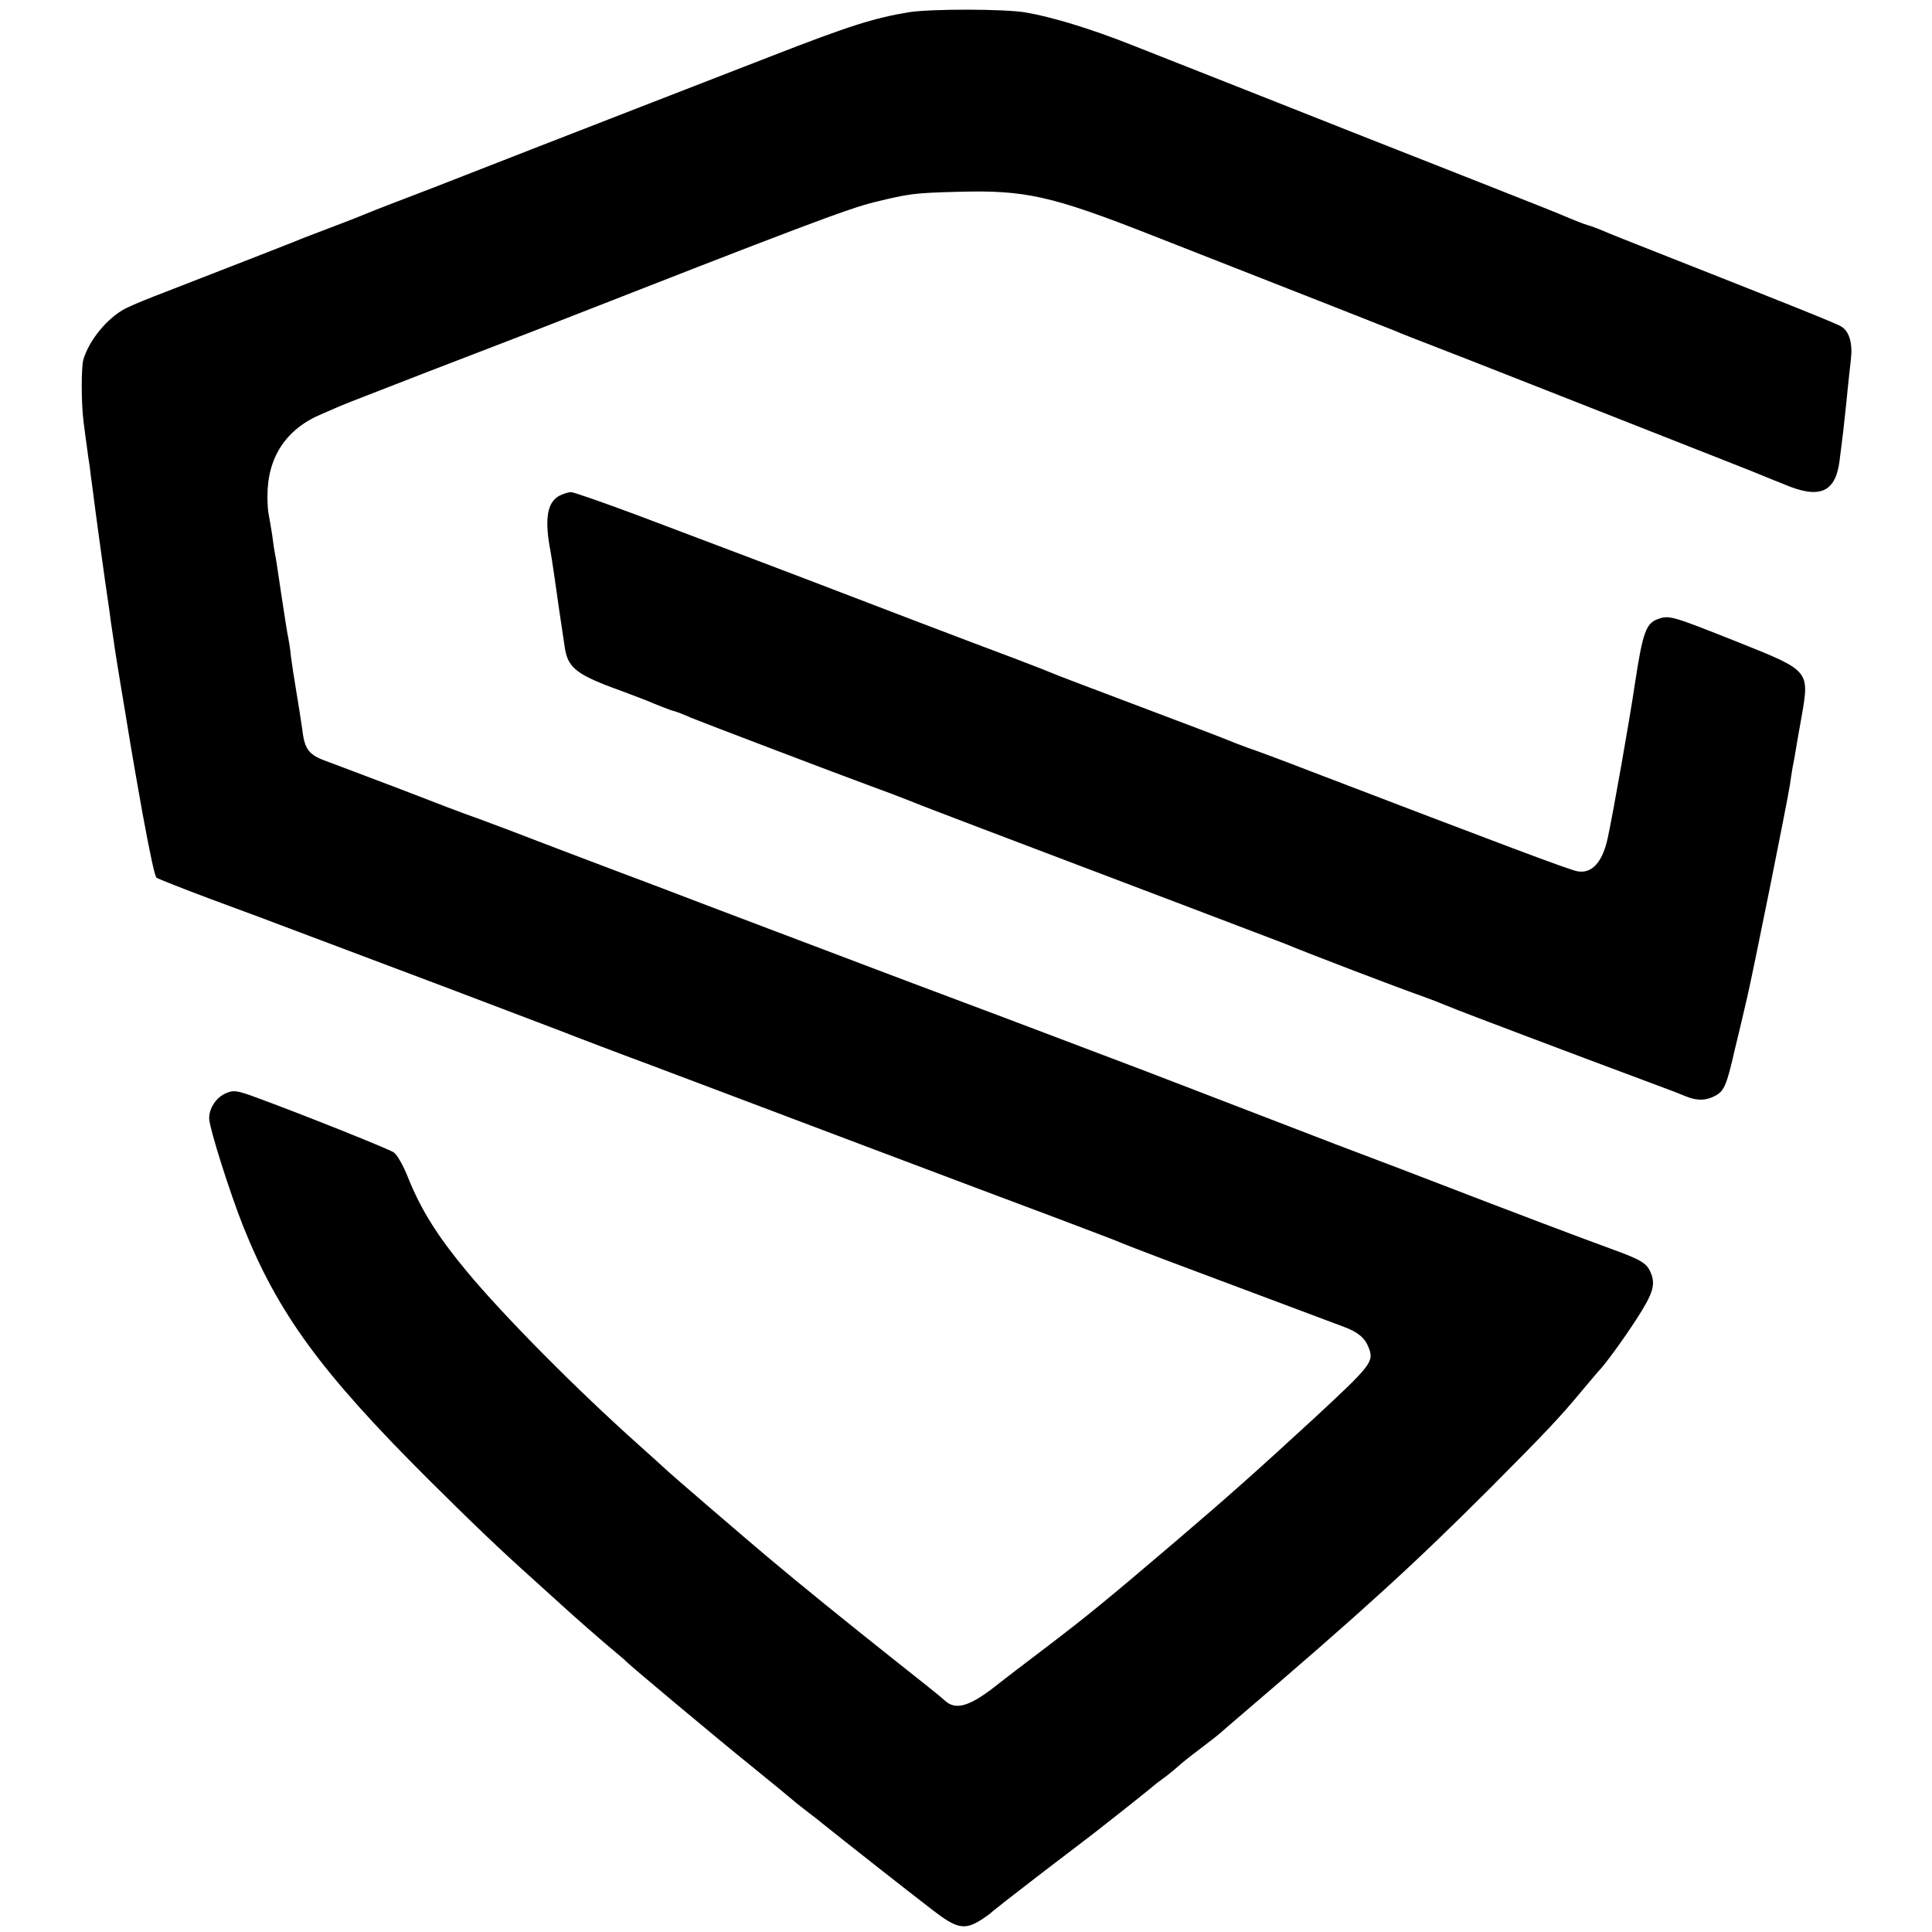
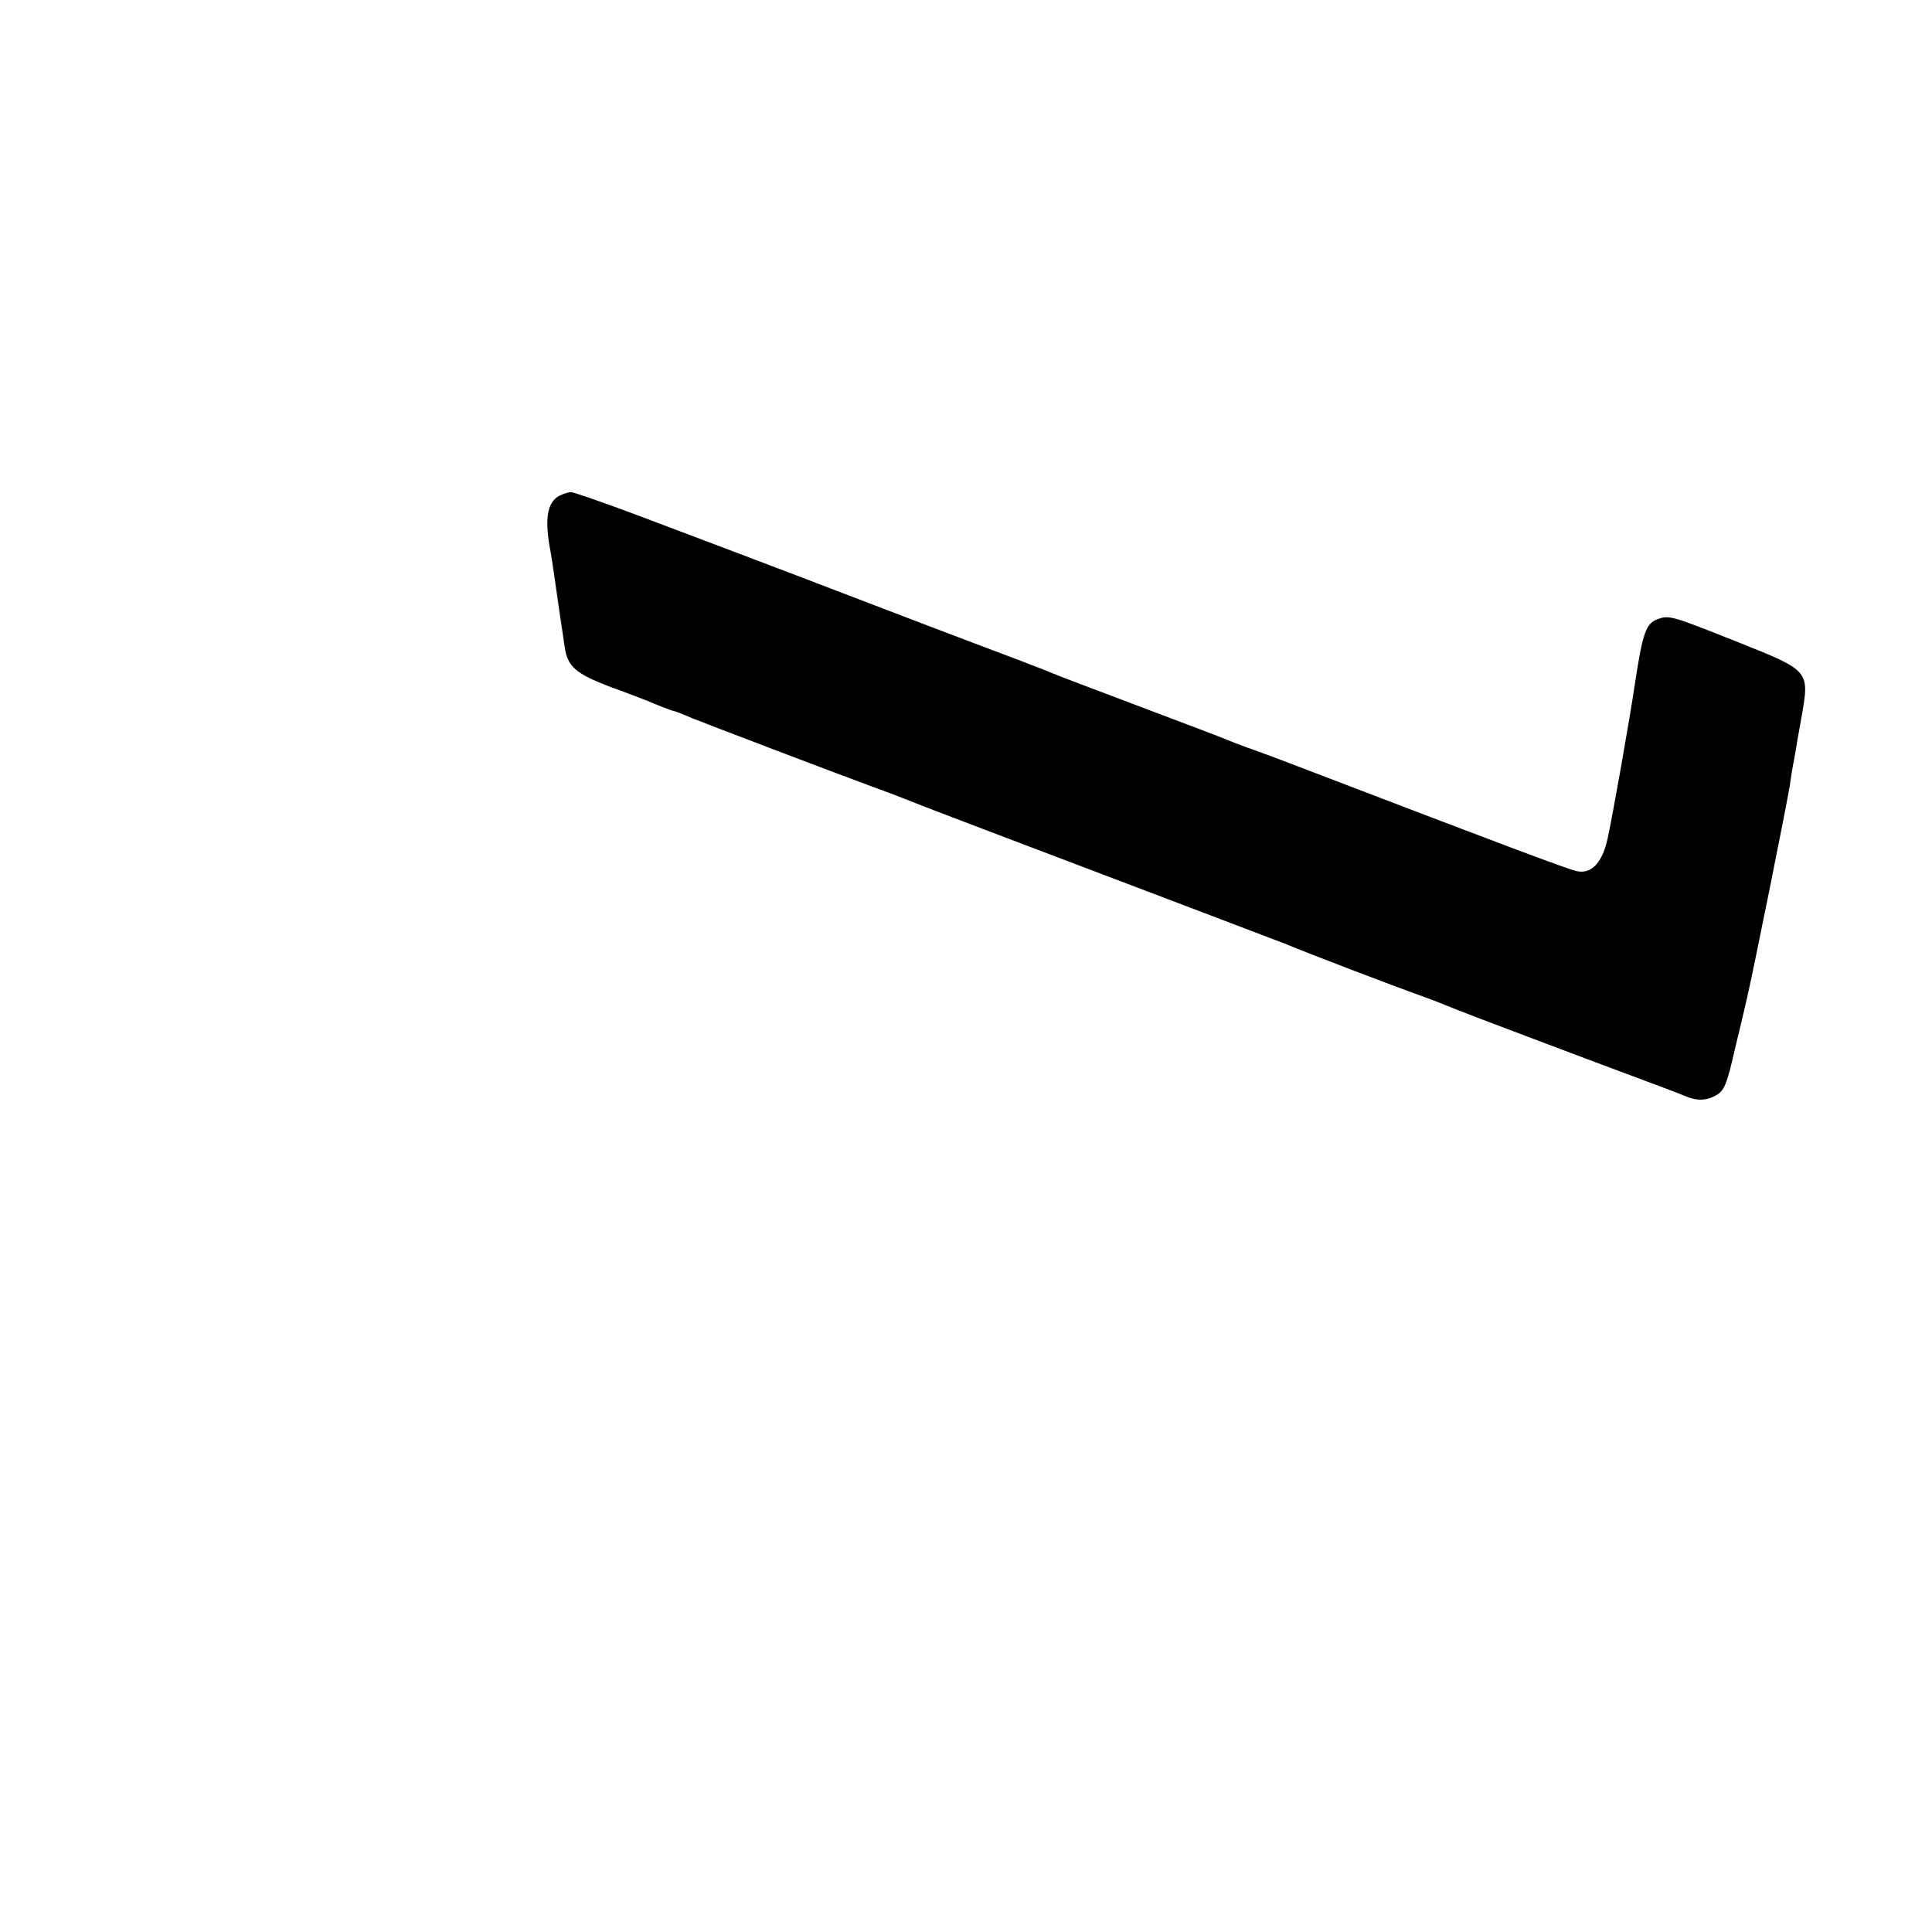
<svg xmlns="http://www.w3.org/2000/svg" version="1.0" width="700pt" height="700pt" viewBox="0 0 700 700" preserveAspectRatio="xMidYMid meet">
  <g transform="translate(0,700) scale(0.1,-0.1)" fill="#000000" stroke="none">
-     <path d="M3295 6956 c-128 -21 -217 -49 -507 -162 -150 -58 -311 -121 -358 -139 -425 -165 -653 -254 -750 -292 -63 -25 -167 -65 -230 -89 -63 -24 -124 -48 -135 -53 -11 -5 -58 -23 -105 -41 -47 -18 -94 -36 -105 -40 -22 -10 -329 -129 -501 -196 -61 -23 -129 -51 -150 -62 -65 -34 -131 -114 -152 -185 -8 -29 -8 -159 1 -227 4 -30 9 -71 12 -90 2 -19 7 -51 10 -70 2 -19 7 -57 11 -85 5 -44 45 -337 60 -435 2 -19 9 -66 15 -105 5 -38 19 -124 30 -190 11 -66 22 -131 24 -145 7 -45 45 -264 51 -295 29 -157 45 -230 51 -235 5 -4 96 -40 203 -80 107 -39 240 -89 295 -110 55 -21 305 -115 555 -209 250 -95 464 -176 475 -181 11 -4 130 -50 265 -100 135 -51 475 -179 755 -285 281 -106 602 -227 715 -269 113 -43 214 -81 225 -86 11 -5 85 -34 165 -64 211 -79 598 -224 648 -243 52 -19 78 -41 91 -76 20 -51 10 -63 -198 -256 -213 -196 -310 -282 -496 -441 -257 -219 -323 -273 -474 -388 -75 -57 -151 -115 -170 -130 -104 -84 -157 -101 -197 -64 -10 10 -95 78 -189 152 -160 127 -348 279 -459 373 -95 80 -341 292 -357 307 -8 8 -56 51 -105 95 -225 201 -489 467 -624 630 -103 124 -164 220 -211 337 -17 44 -41 86 -53 93 -20 13 -314 131 -493 197 -73 27 -86 29 -112 18 -38 -15 -65 -57 -63 -95 3 -40 75 -267 123 -388 126 -315 281 -528 671 -917 159 -158 259 -254 383 -365 49 -44 96 -87 105 -95 29 -27 154 -137 190 -166 19 -16 37 -31 40 -35 11 -12 333 -282 460 -384 74 -60 137 -112 140 -115 3 -3 25 -21 50 -40 25 -19 52 -40 60 -47 53 -43 339 -268 401 -315 84 -65 113 -71 169 -37 19 12 37 25 40 28 3 4 86 69 185 145 99 75 187 143 195 149 124 97 206 163 210 167 3 3 21 17 42 32 20 15 42 34 50 41 7 7 42 35 78 62 36 27 70 54 76 60 6 5 35 31 65 56 448 383 631 550 909 828 204 205 253 257 335 356 28 33 52 62 55 65 24 24 89 113 139 190 62 96 71 127 50 173 -14 31 -36 44 -144 83 -123 45 -322 120 -675 256 -41 16 -115 44 -165 63 -49 18 -232 88 -405 155 -173 67 -378 145 -455 175 -353 134 -687 260 -755 285 -41 15 -140 53 -220 83 -80 30 -248 94 -375 142 -126 48 -257 97 -290 110 -33 13 -103 39 -155 59 -52 19 -196 74 -320 121 -124 48 -254 97 -290 110 -36 12 -162 60 -280 106 -118 45 -233 88 -254 96 -80 28 -92 44 -102 128 -3 22 -12 79 -20 127 -8 48 -17 106 -20 130 -2 24 -7 53 -9 64 -3 12 -14 82 -25 155 -11 74 -21 143 -24 154 -2 11 -7 42 -10 68 -4 27 -10 59 -12 70 -3 12 -5 42 -5 67 -1 142 67 246 197 300 27 12 58 25 69 30 11 5 151 59 310 121 160 61 342 132 405 156 950 372 1125 438 1220 461 124 30 141 33 300 37 244 7 339 -14 705 -158 520 -204 861 -338 880 -346 20 -9 51 -21 270 -106 104 -41 428 -168 920 -362 77 -30 151 -60 165 -66 14 -6 27 -11 30 -12 3 -1 12 -5 20 -8 131 -57 190 -33 205 83 13 101 15 119 25 215 5 55 13 123 16 152 7 58 -5 102 -35 120 -17 11 -205 86 -646 260 -104 41 -203 80 -220 88 -16 7 -41 16 -55 20 -14 4 -43 16 -65 25 -22 10 -155 63 -295 118 -140 55 -365 144 -500 197 -229 91 -387 153 -787 311 -151 60 -293 103 -388 119 -79 13 -340 13 -420 1z" />
    <path d="M2027 5204 c-45 -24 -55 -85 -32 -204 3 -15 22 -143 31 -210 3 -19 7 -46 9 -60 2 -14 7 -47 11 -74 10 -71 39 -97 169 -146 61 -22 119 -45 130 -49 27 -12 89 -36 95 -37 8 -1 43 -15 65 -25 23 -10 540 -207 655 -249 42 -15 105 -39 140 -53 36 -15 153 -59 260 -100 562 -213 1077 -409 1095 -416 91 -38 411 -160 505 -193 30 -11 64 -24 75 -29 11 -5 63 -25 115 -45 210 -80 628 -237 675 -254 28 -10 66 -25 85 -33 40 -16 72 -15 105 3 32 17 41 38 70 165 15 61 35 146 45 190 22 93 146 711 155 770 3 23 8 52 10 65 3 14 8 41 11 60 3 19 12 71 20 115 31 177 35 173 -233 280 -234 93 -245 97 -286 82 -43 -15 -55 -48 -83 -232 -21 -141 -79 -469 -99 -562 -19 -87 -57 -129 -109 -120 -27 4 -276 98 -971 364 -93 36 -195 74 -225 84 -30 11 -64 24 -75 29 -11 5 -153 59 -315 120 -162 61 -304 115 -315 120 -11 5 -67 27 -125 49 -158 59 -575 218 -660 251 -119 46 -486 185 -725 275 -121 45 -227 82 -236 82 -9 0 -28 -6 -42 -13z" />
  </g>
</svg>